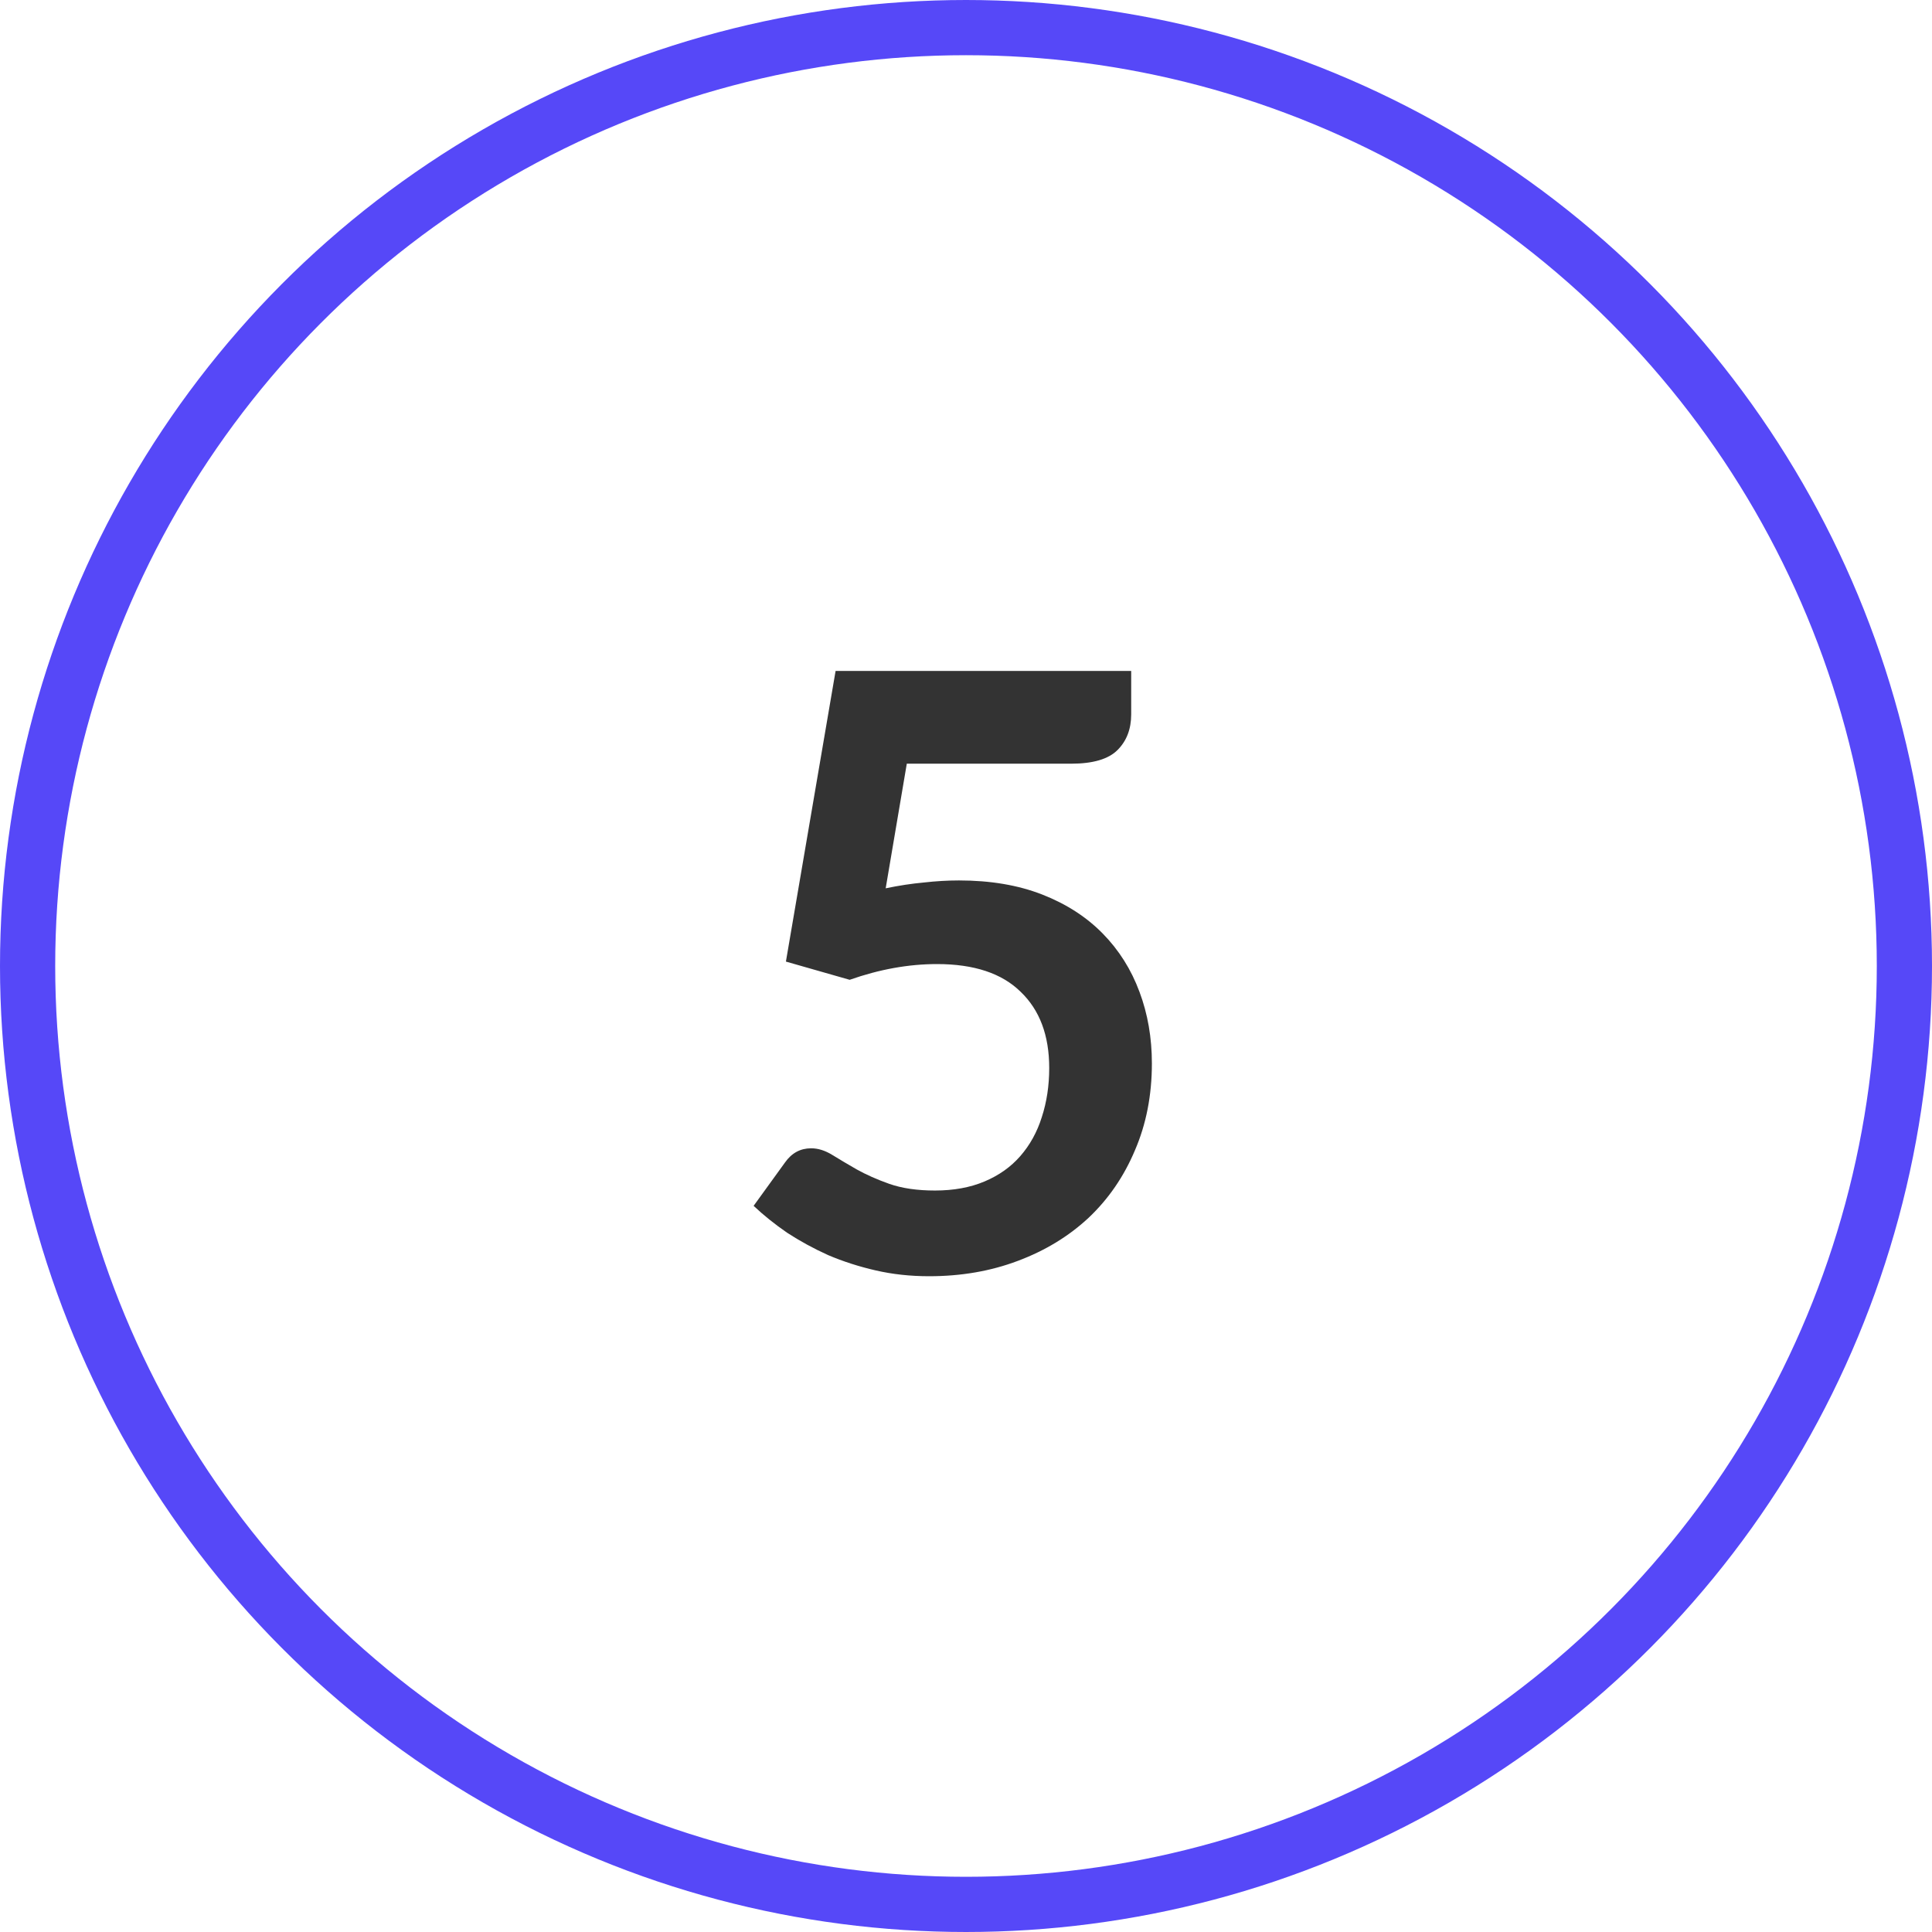
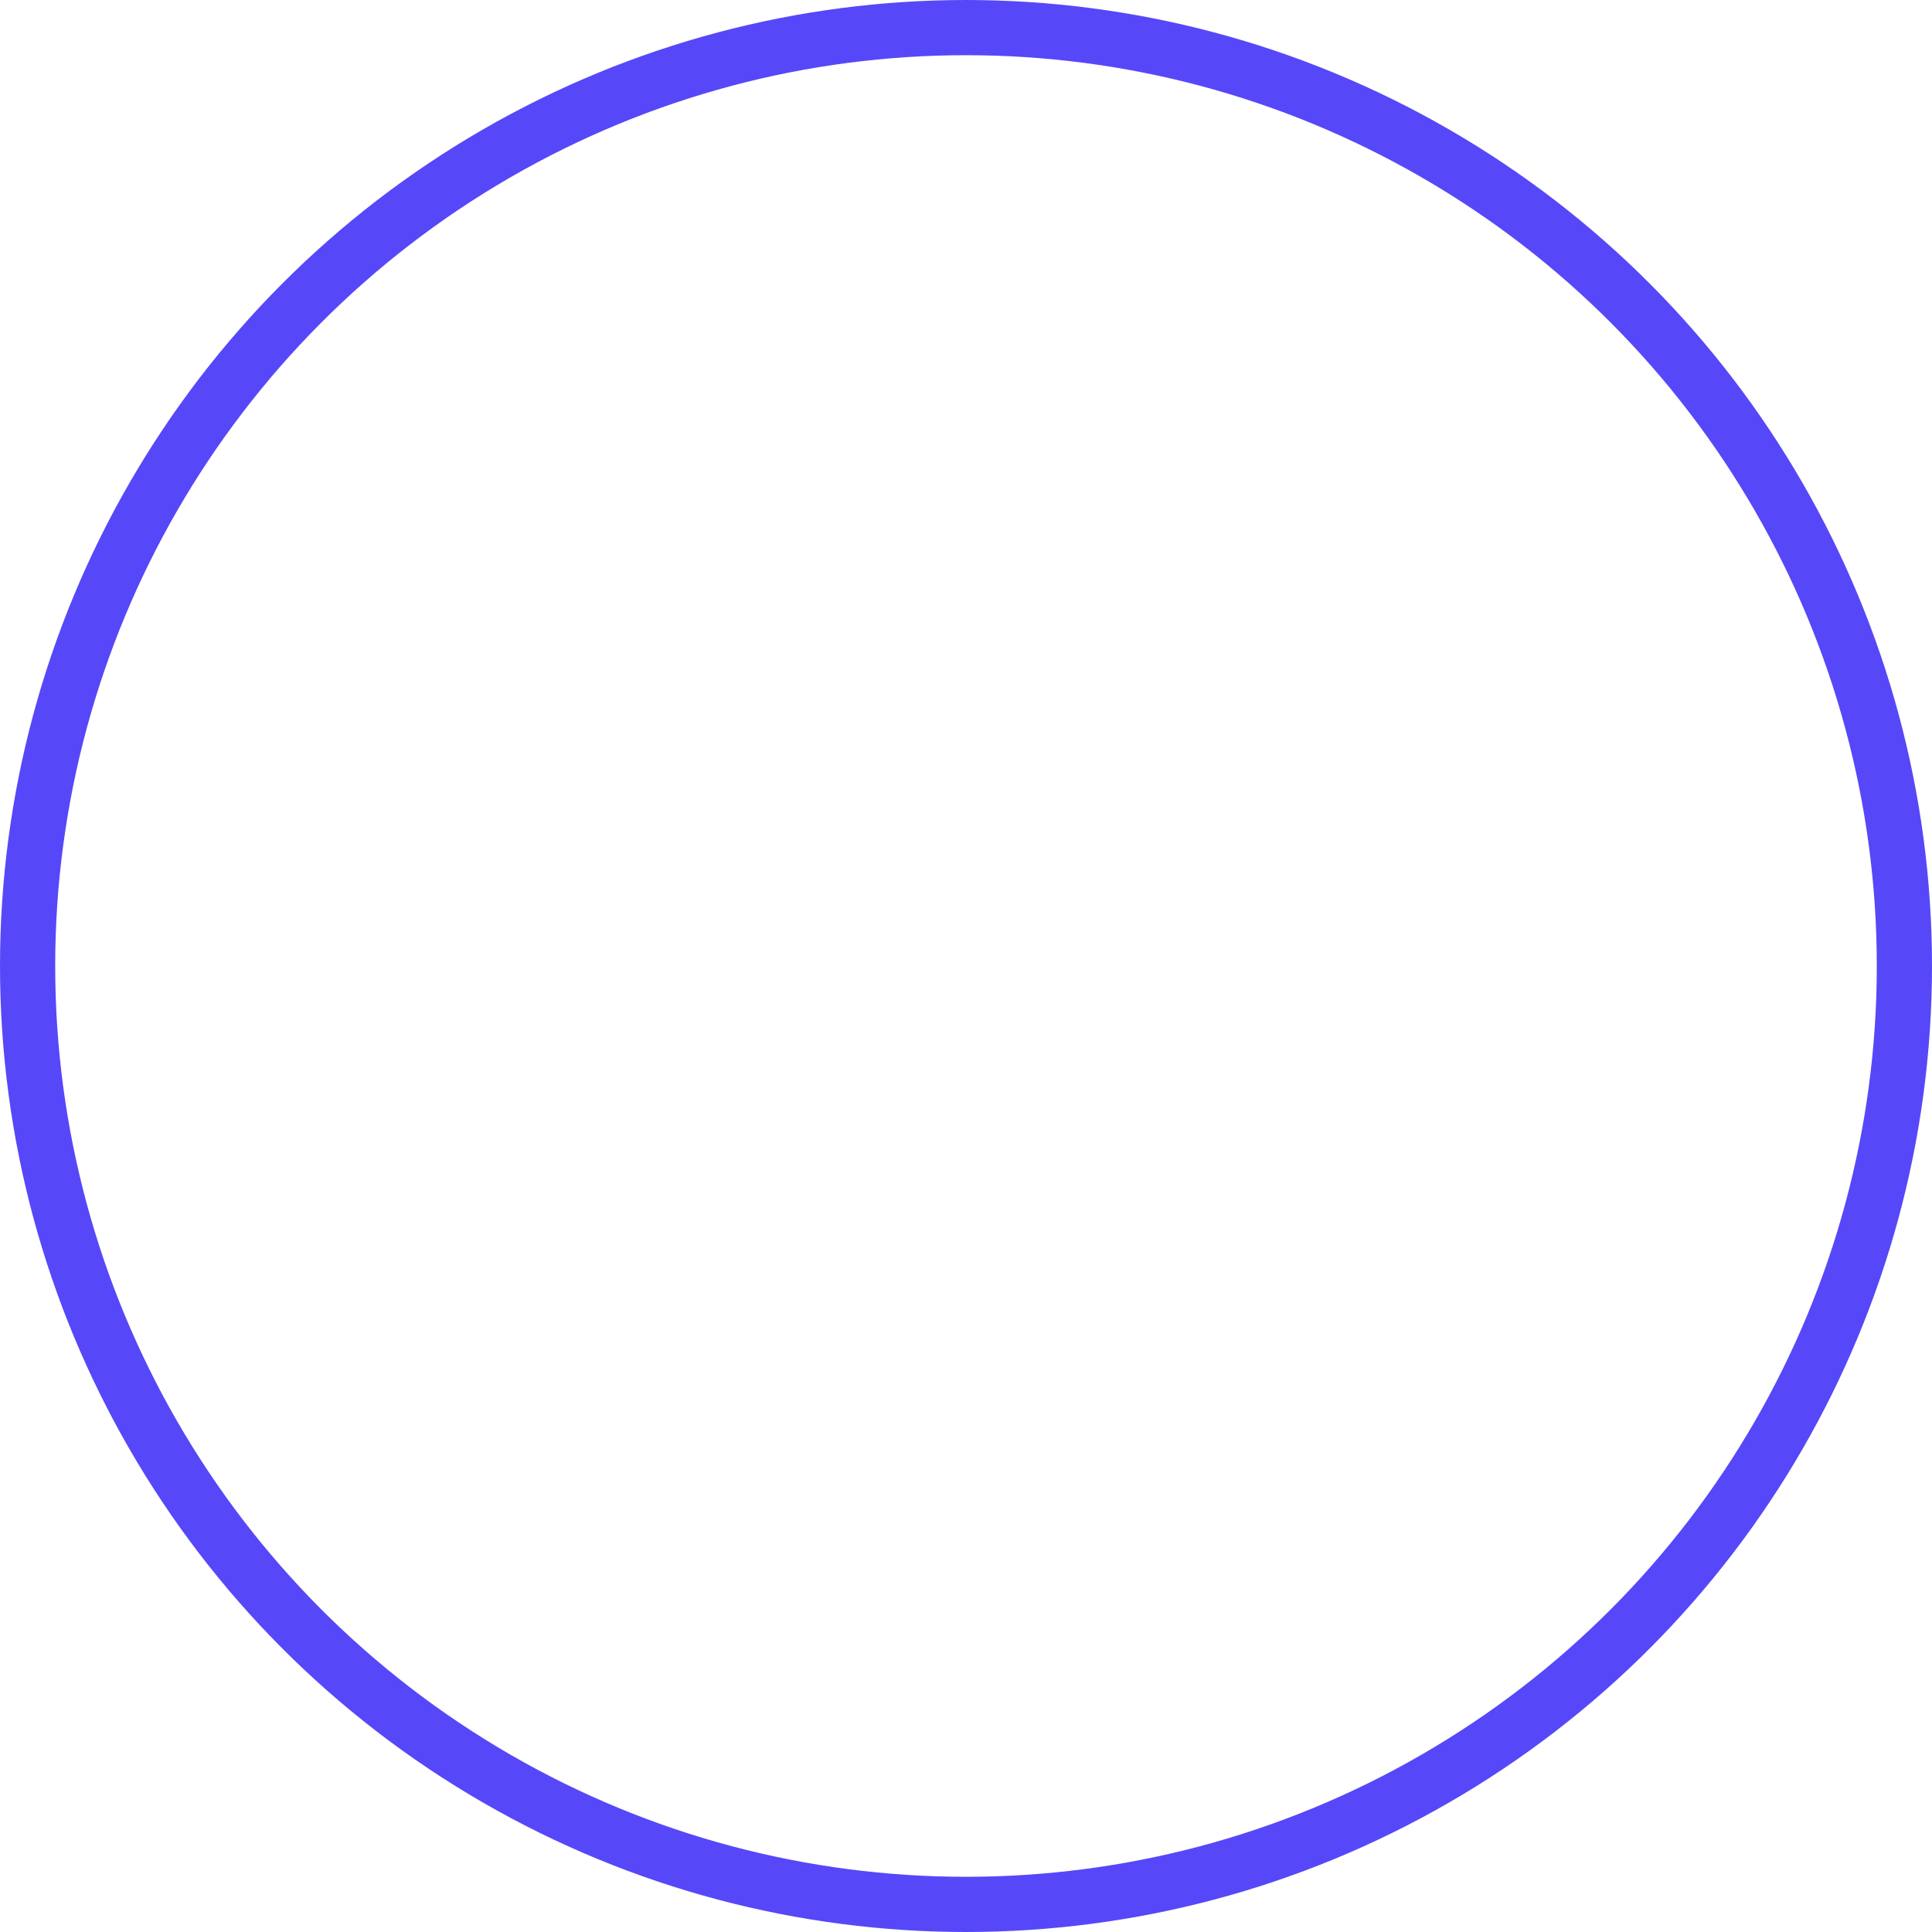
<svg xmlns="http://www.w3.org/2000/svg" width="70" height="70" viewBox="0 0 70 70" fill="none">
  <circle cx="35" cy="35" r="34" stroke="#5648F8" stroke-width="2" />
-   <path d="M32.09 32.185C32.57 32.085 33.03 32.015 33.47 31.975C33.91 31.925 34.335 31.9 34.745 31.9C35.885 31.9 36.89 32.07 37.76 32.41C38.63 32.75 39.36 33.22 39.95 33.82C40.54 34.42 40.985 35.125 41.285 35.935C41.585 36.735 41.735 37.6 41.735 38.53C41.735 39.68 41.53 40.73 41.12 41.68C40.72 42.63 40.16 43.445 39.44 44.125C38.72 44.795 37.865 45.315 36.875 45.685C35.895 46.055 34.825 46.24 33.665 46.24C32.985 46.24 32.34 46.17 31.73 46.03C31.12 45.89 30.545 45.705 30.005 45.475C29.475 45.235 28.98 44.965 28.52 44.665C28.07 44.355 27.665 44.03 27.305 43.69L28.445 42.115C28.685 41.775 29 41.605 29.39 41.605C29.64 41.605 29.895 41.685 30.155 41.845C30.415 42.005 30.71 42.18 31.04 42.37C31.38 42.56 31.775 42.735 32.225 42.895C32.685 43.055 33.235 43.135 33.875 43.135C34.555 43.135 35.155 43.025 35.675 42.805C36.195 42.585 36.625 42.28 36.965 41.89C37.315 41.49 37.575 41.02 37.745 40.48C37.925 39.93 38.015 39.335 38.015 38.695C38.015 37.515 37.67 36.595 36.98 35.935C36.3 35.265 35.29 34.93 33.95 34.93C32.92 34.93 31.865 35.12 30.785 35.5L28.475 34.84L30.275 24.31H40.985V25.885C40.985 26.415 40.82 26.845 40.49 27.175C40.16 27.505 39.6 27.67 38.81 27.67H32.855L32.09 32.185Z" fill="#333333" />
</svg>